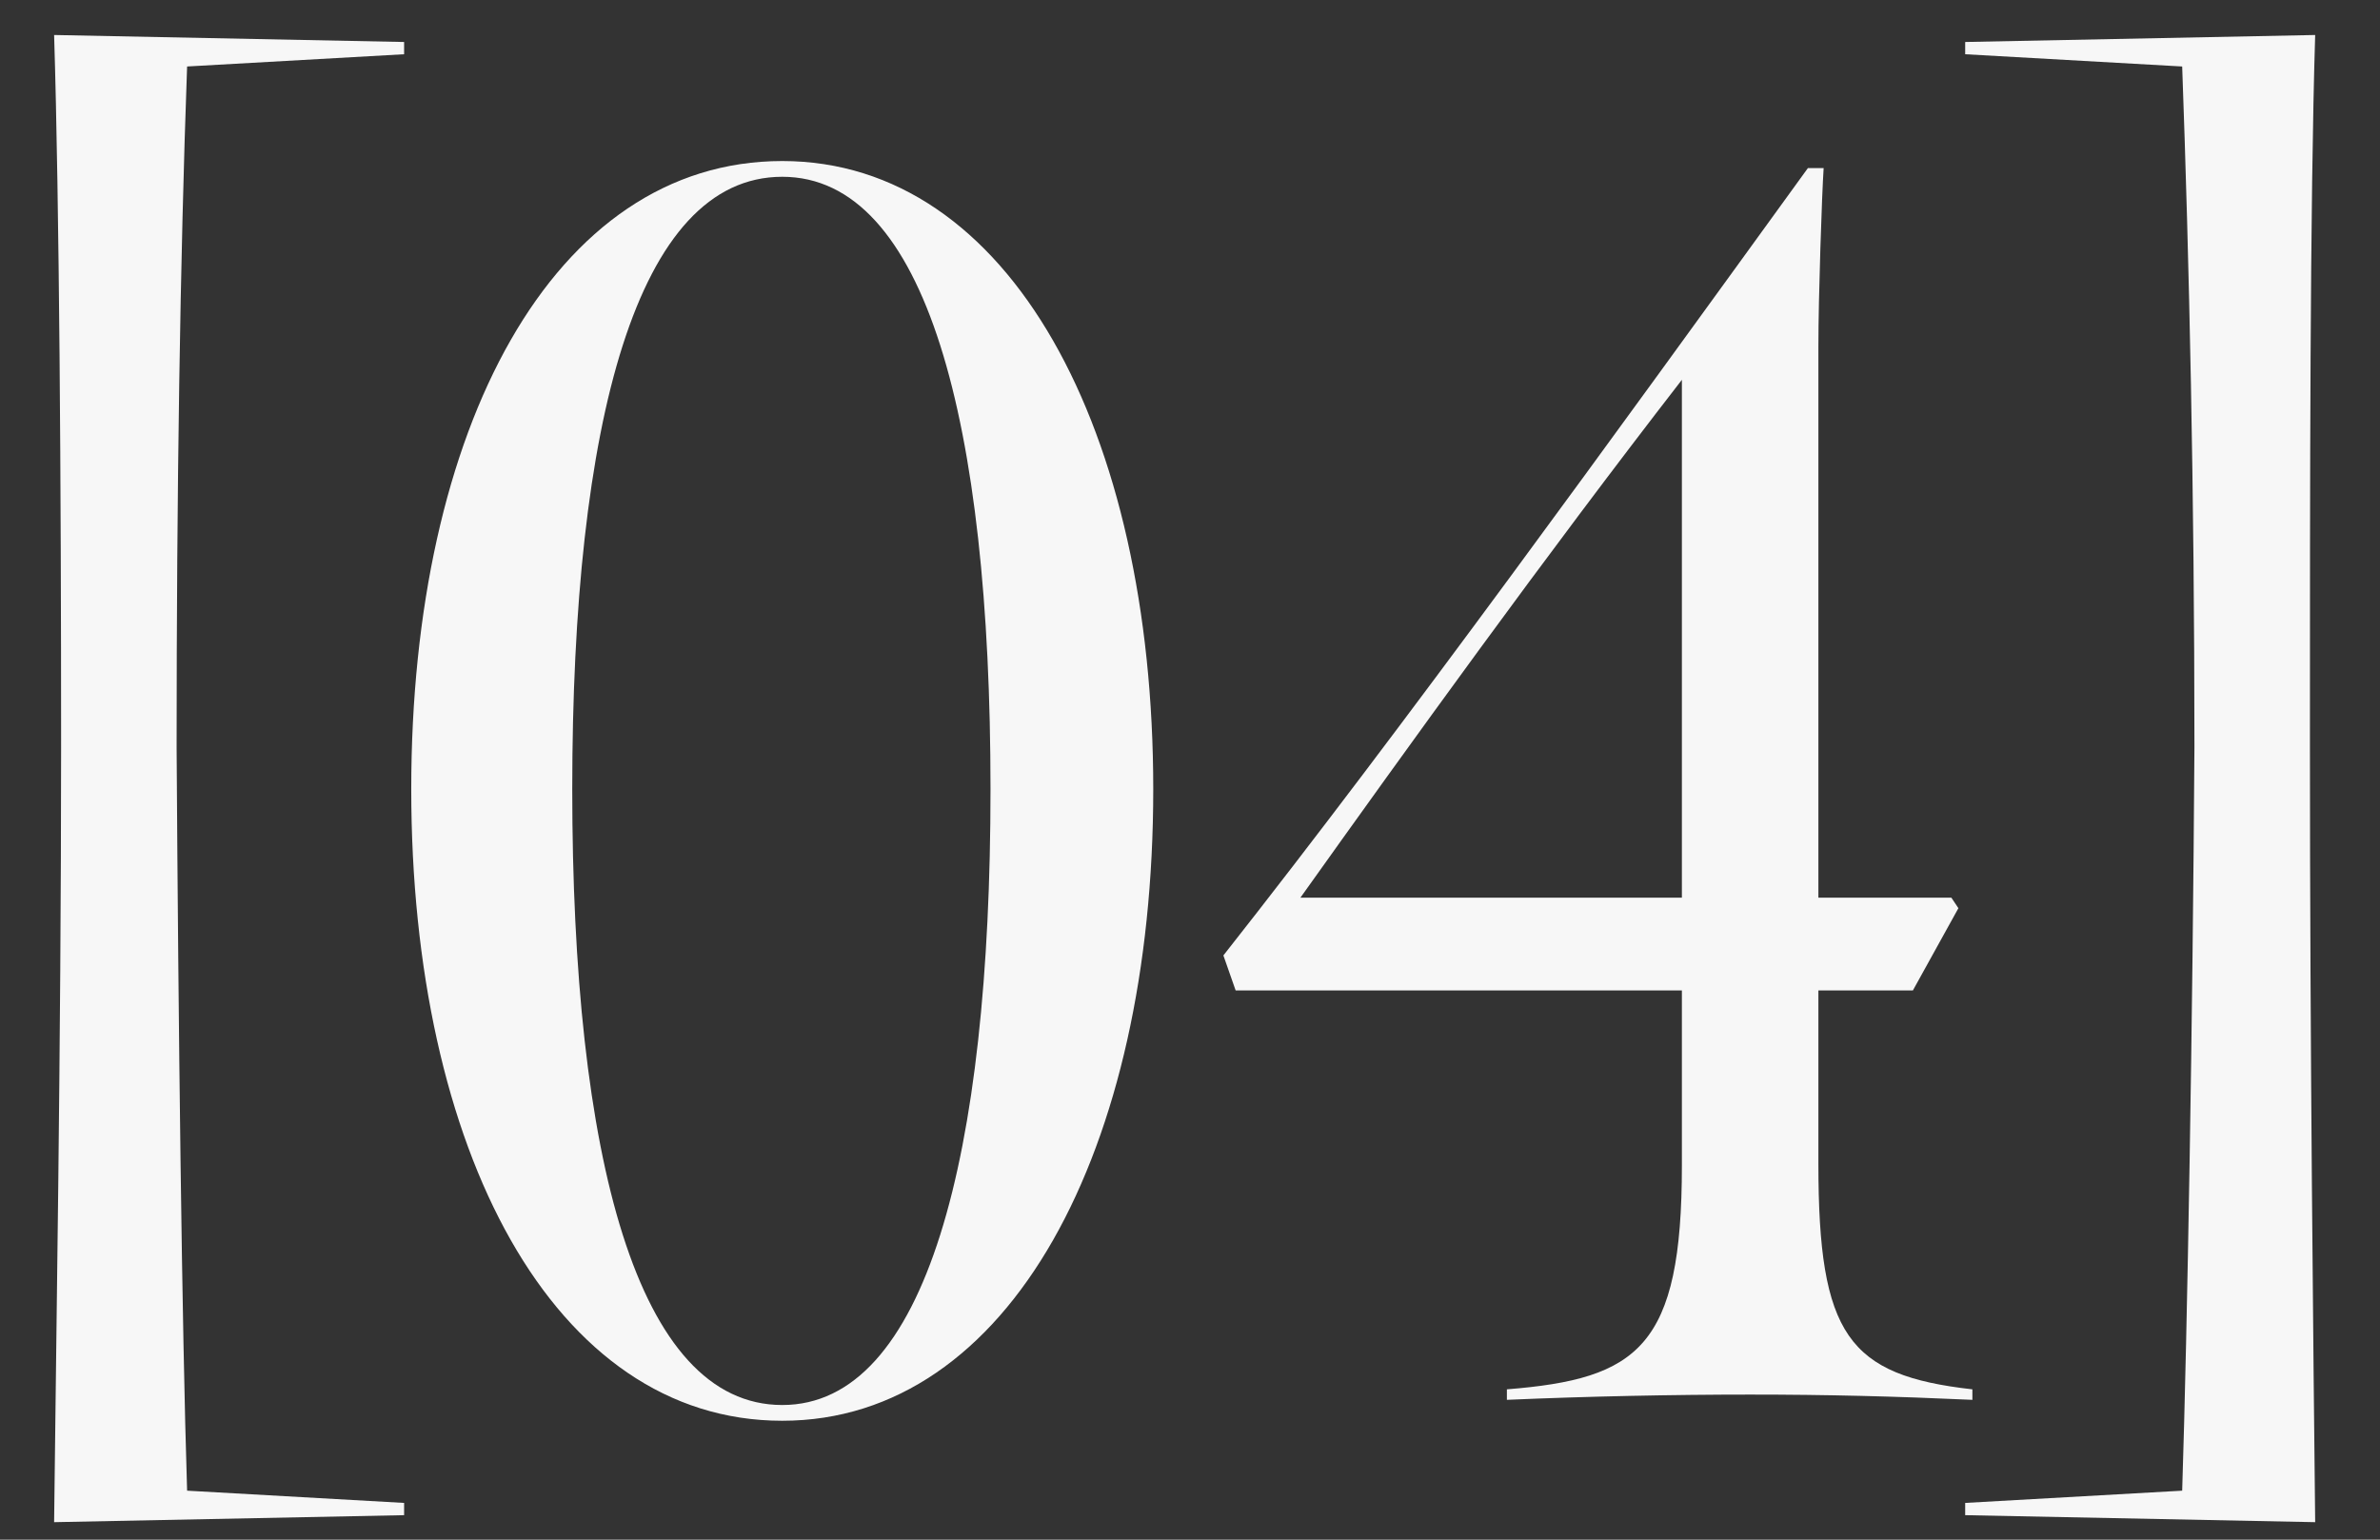
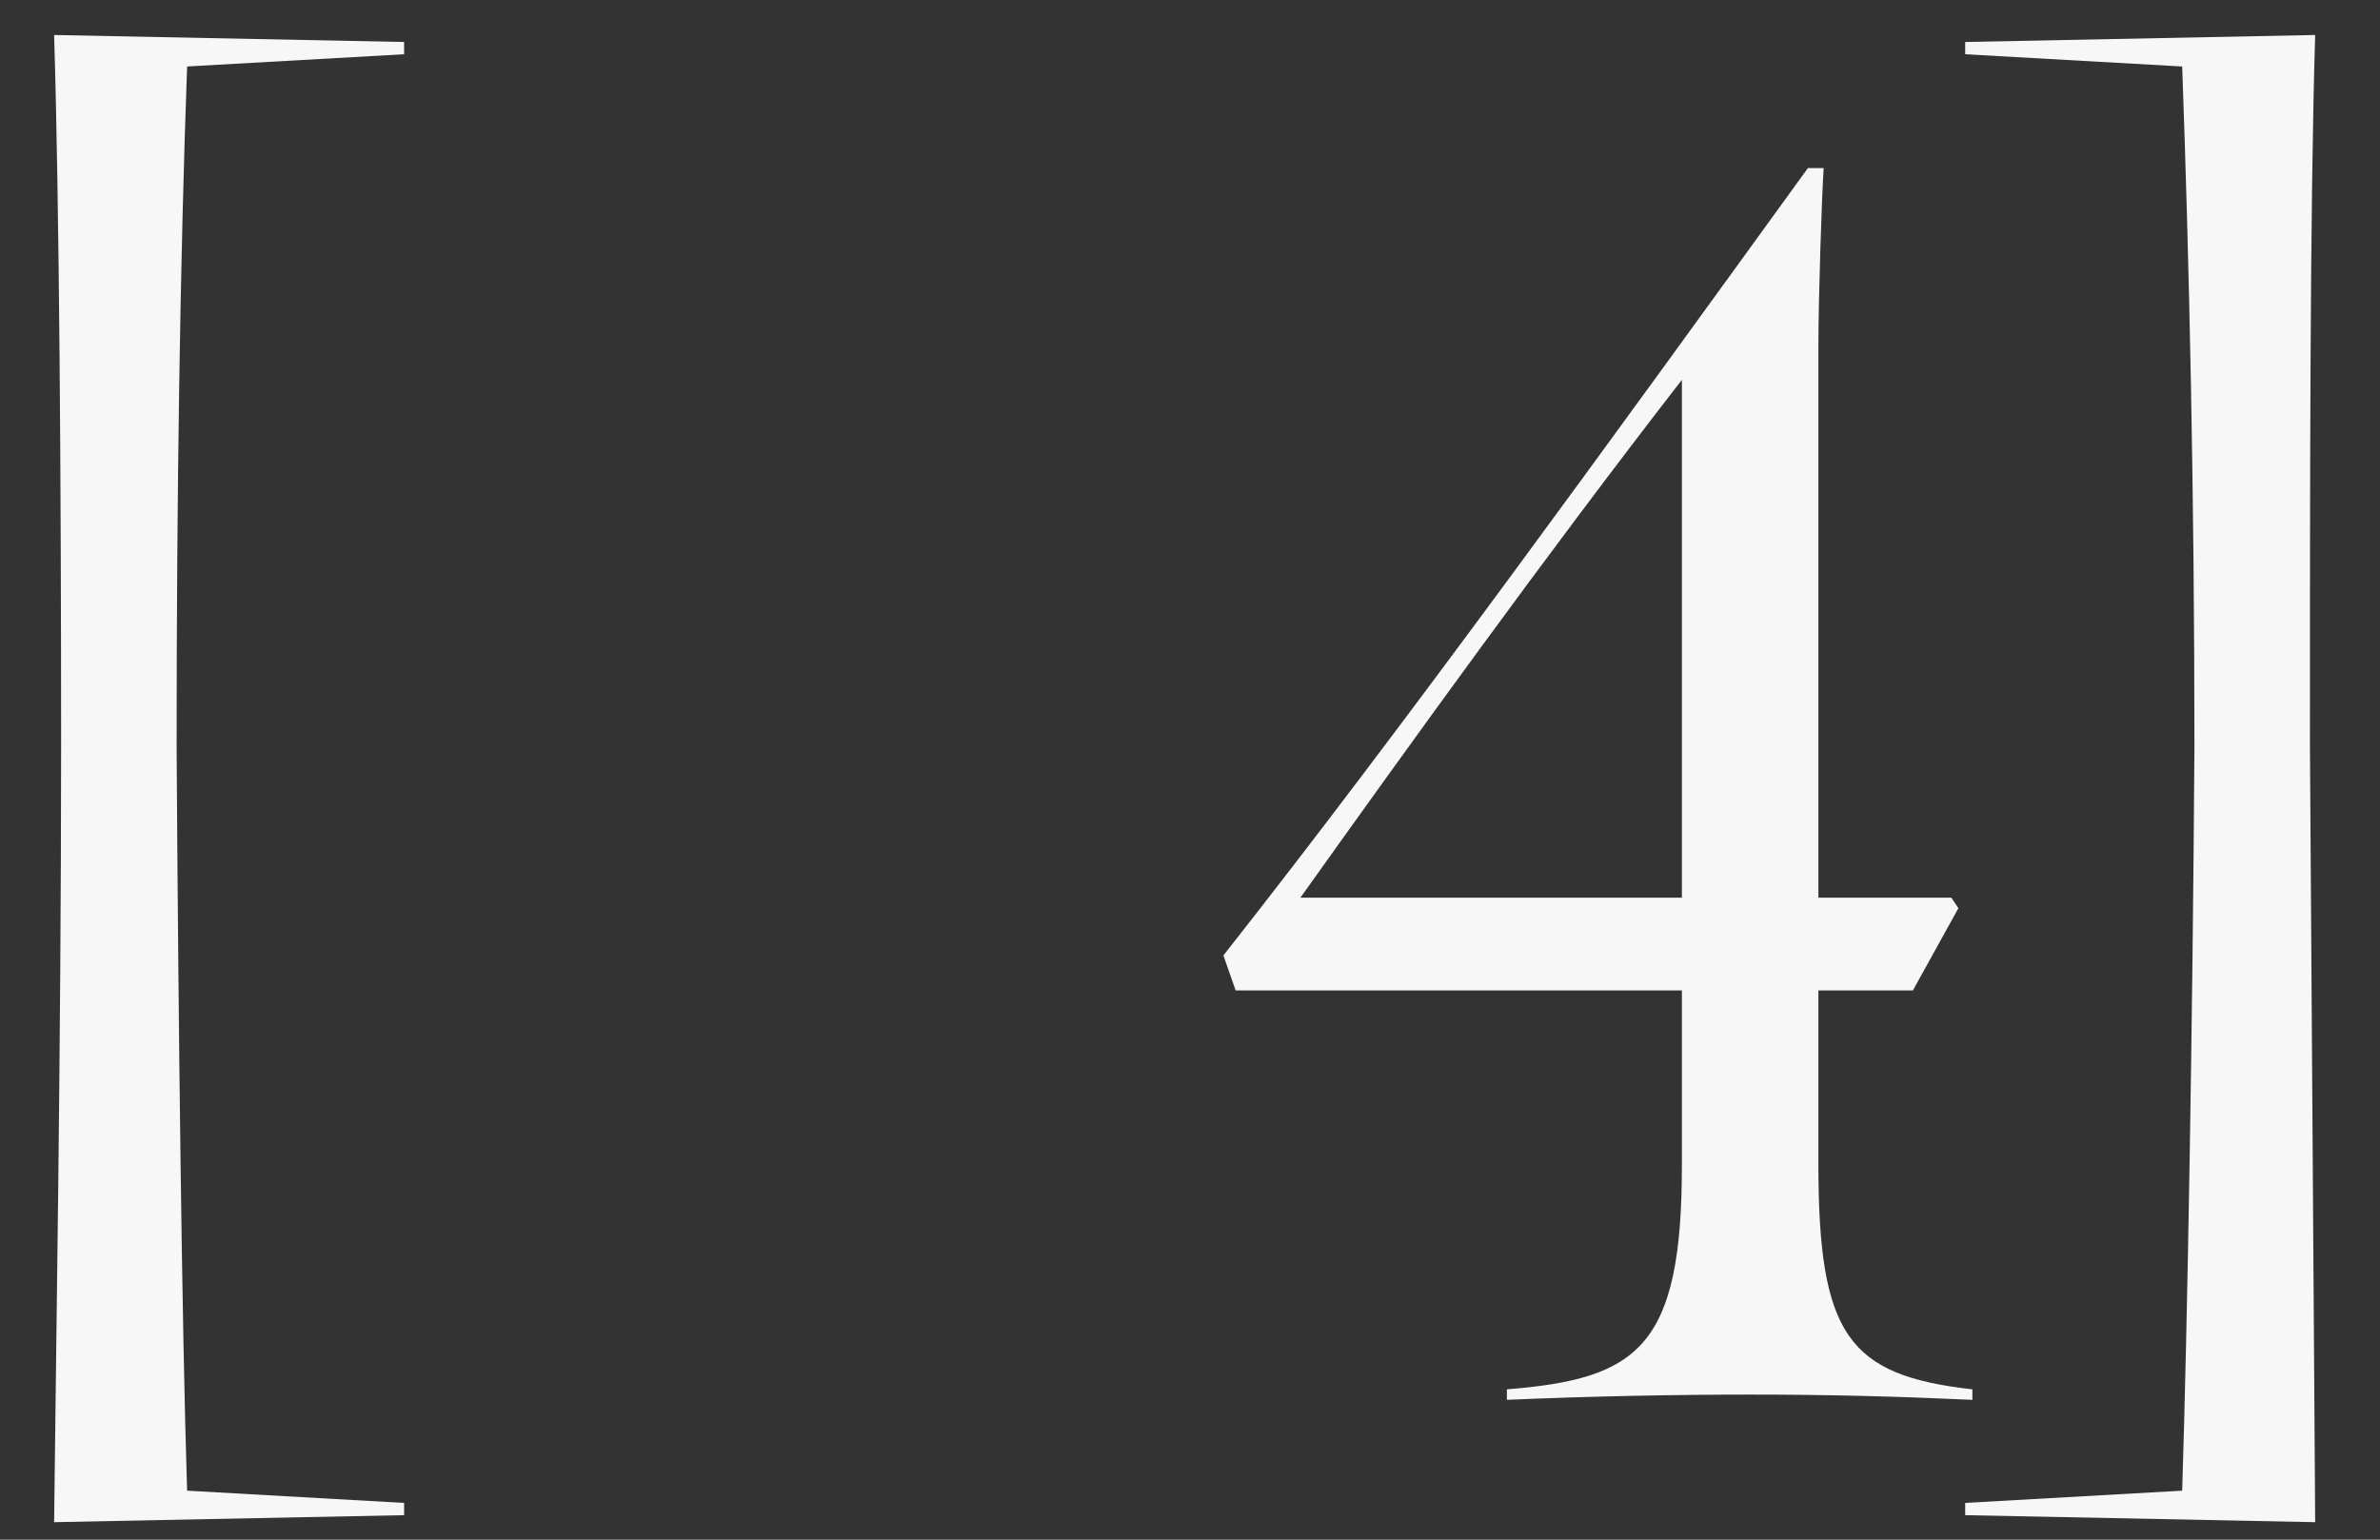
<svg xmlns="http://www.w3.org/2000/svg" width="34" height="22" viewBox="0 0 34 22" fill="none">
  <rect x="0" y="0" width="34" height="22" fill="#333333" stroke="none" />
-   <path d="M33.074 21.75L28.074 21.65V21.475L31.174 21.3C31.249 18.95 31.324 14.65 31.349 10.675C31.349 7.05 31.274 3.7 31.174 0.95L28.074 0.775V0.6L33.074 0.5C32.999 2.925 32.999 6.975 32.999 10.65C32.999 14.95 33.049 19.4 33.074 21.75Z" fill="#F7F7F7" />
+   <path d="M33.074 21.75L28.074 21.65V21.475L31.174 21.3C31.249 18.95 31.324 14.65 31.349 10.675C31.349 7.05 31.274 3.7 31.174 0.95L28.074 0.775V0.6L33.074 0.5C32.999 2.925 32.999 6.975 32.999 10.65Z" fill="#F7F7F7" />
  <path d="M21.527 20.002V19.852C23.402 19.702 24.027 19.252 24.027 16.652V14.152H17.652L17.477 13.652C20.077 10.352 23.002 6.302 25.827 2.402H26.052C26.027 2.777 25.977 4.252 25.977 4.952V12.827H27.877L27.977 12.977L27.327 14.152H25.977V16.627C25.977 19.077 26.402 19.652 28.177 19.852V20.002C27.077 19.952 26.102 19.927 25.002 19.927C23.902 19.927 22.677 19.952 21.527 20.002ZM18.577 12.827H24.027V5.427C22.052 7.977 20.127 10.652 18.577 12.827Z" fill="#F7F7F7" />
-   <path d="M11.175 20.301C7.9 20.301 5.875 16.426 5.875 11.276C5.875 6.126 7.9 2.301 11.175 2.301C14.425 2.301 16.475 6.151 16.475 11.276C16.475 16.426 14.425 20.301 11.175 20.301ZM11.175 20.076C13.225 20.076 14.15 16.526 14.15 11.276C14.15 6.026 13.225 2.526 11.175 2.526C9.1 2.526 8.175 6.026 8.175 11.276C8.175 16.526 9.1 20.076 11.175 20.076Z" fill="#F7F7F7" />
  <path d="M0.773 21.75C0.798 19.4 0.873 14.95 0.873 10.65C0.873 6.975 0.848 2.925 0.773 0.5L5.773 0.6V0.775L2.673 0.95C2.573 3.7 2.523 7.05 2.523 10.675C2.548 14.65 2.598 18.95 2.673 21.3L5.773 21.475V21.65L0.773 21.75Z" fill="#F7F7F7" />
</svg>